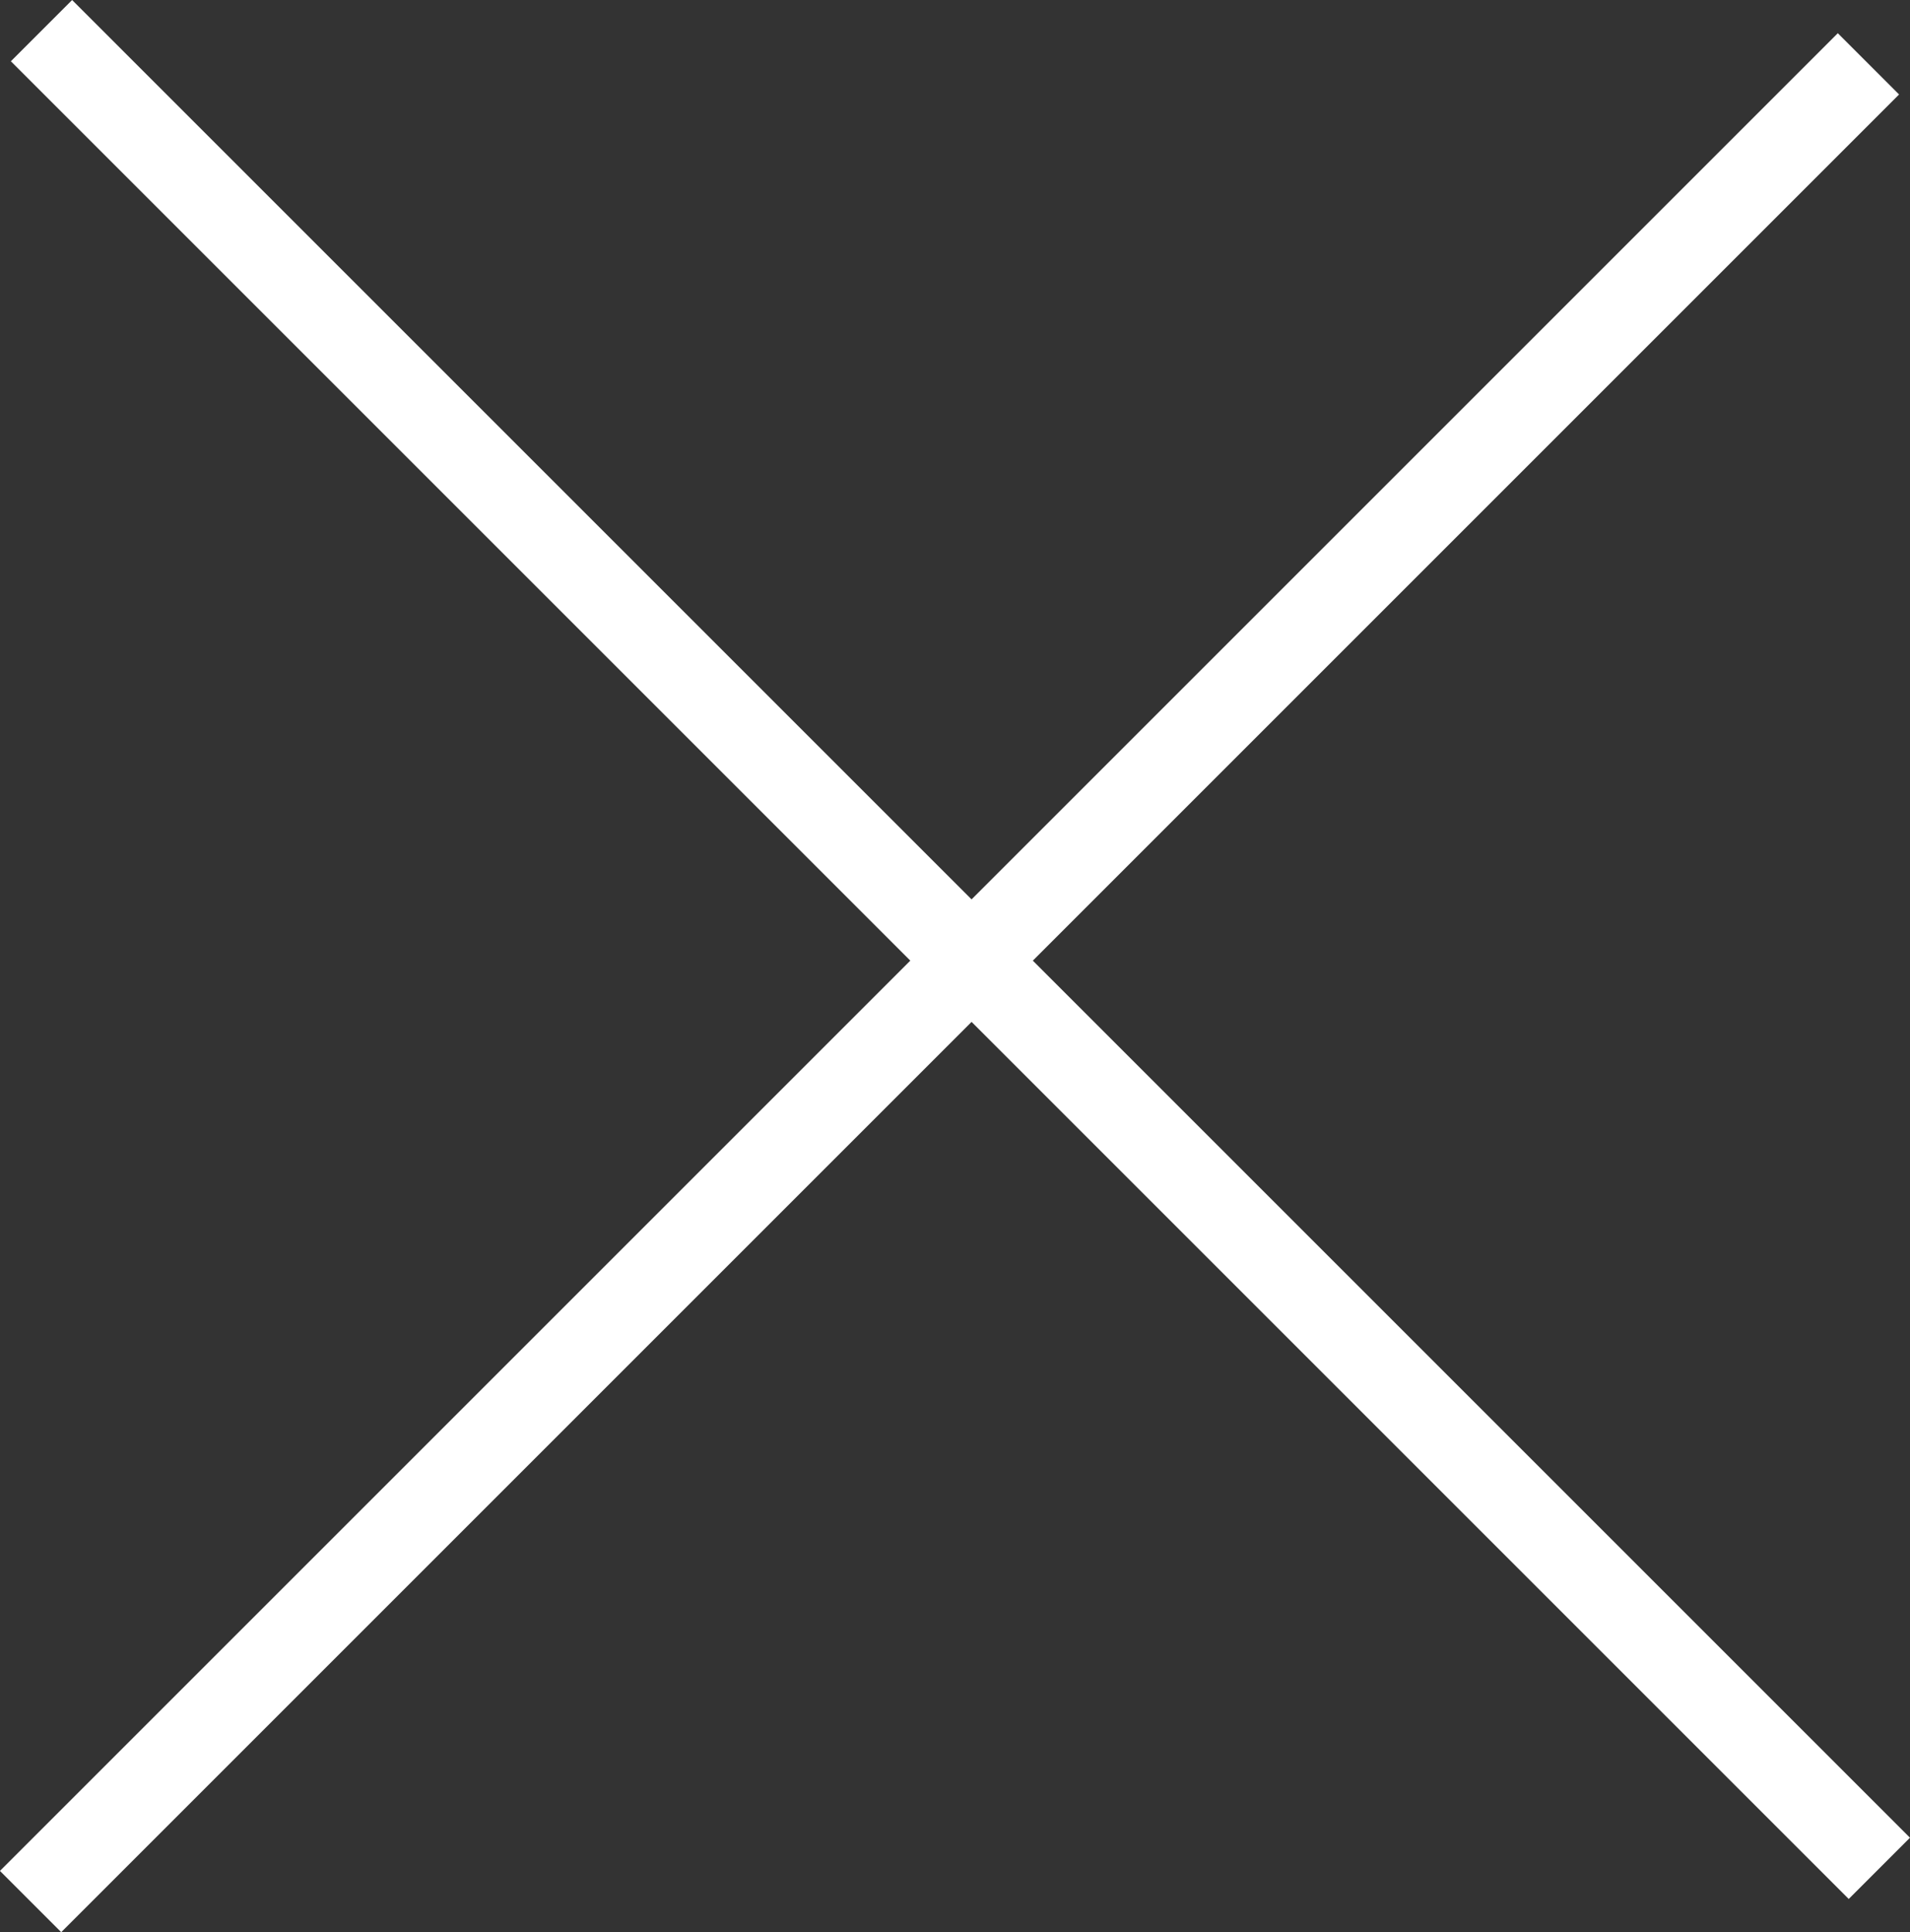
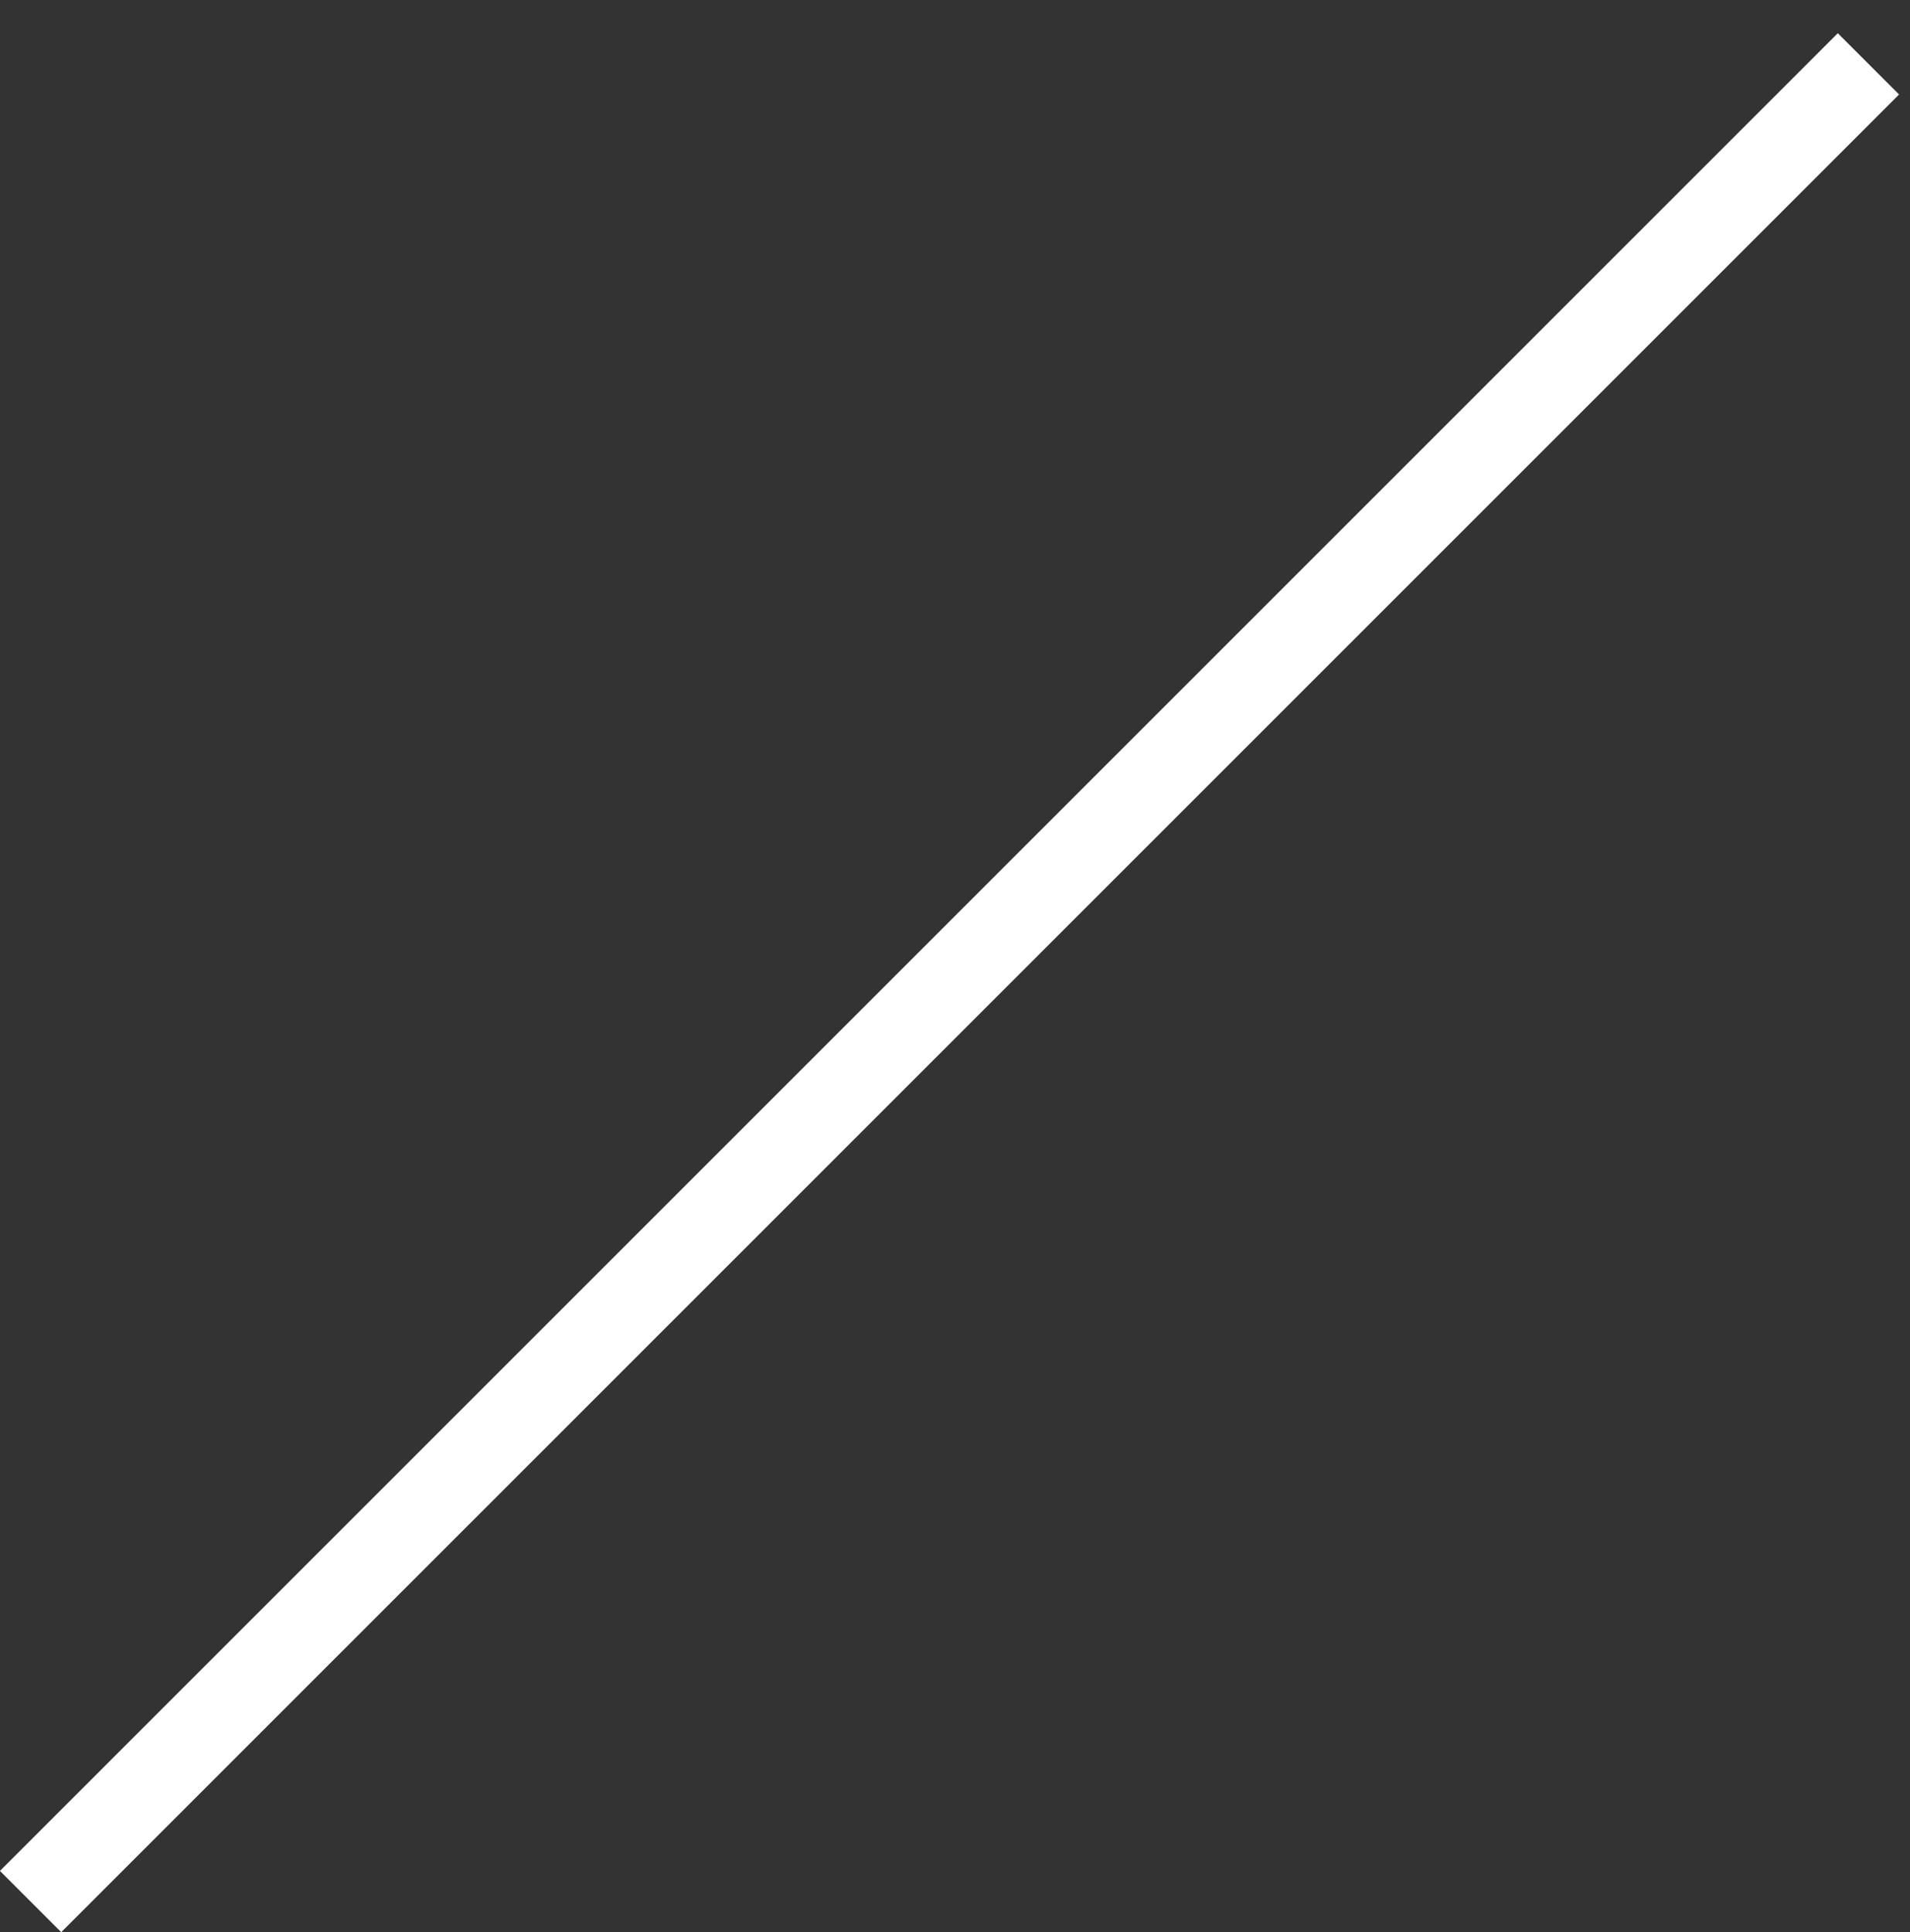
<svg xmlns="http://www.w3.org/2000/svg" width="22.046" height="22.304" viewBox="0 0 22.046 22.304">
  <rect x="0" y="0" width="22.046" height="22.304" fill="#333333" stroke="none" />
  <g transform="translate(-438.889 -862.062) rotate(45)">
-     <path d="M-21141.5-9301.609h-30v-1h30Z" transform="translate(22092 9601.249)" fill="#fff" />
    <path d="M30,.5H0v-1H30Z" transform="translate(935.682 284.5) rotate(90)" fill="#fff" />
  </g>
</svg>